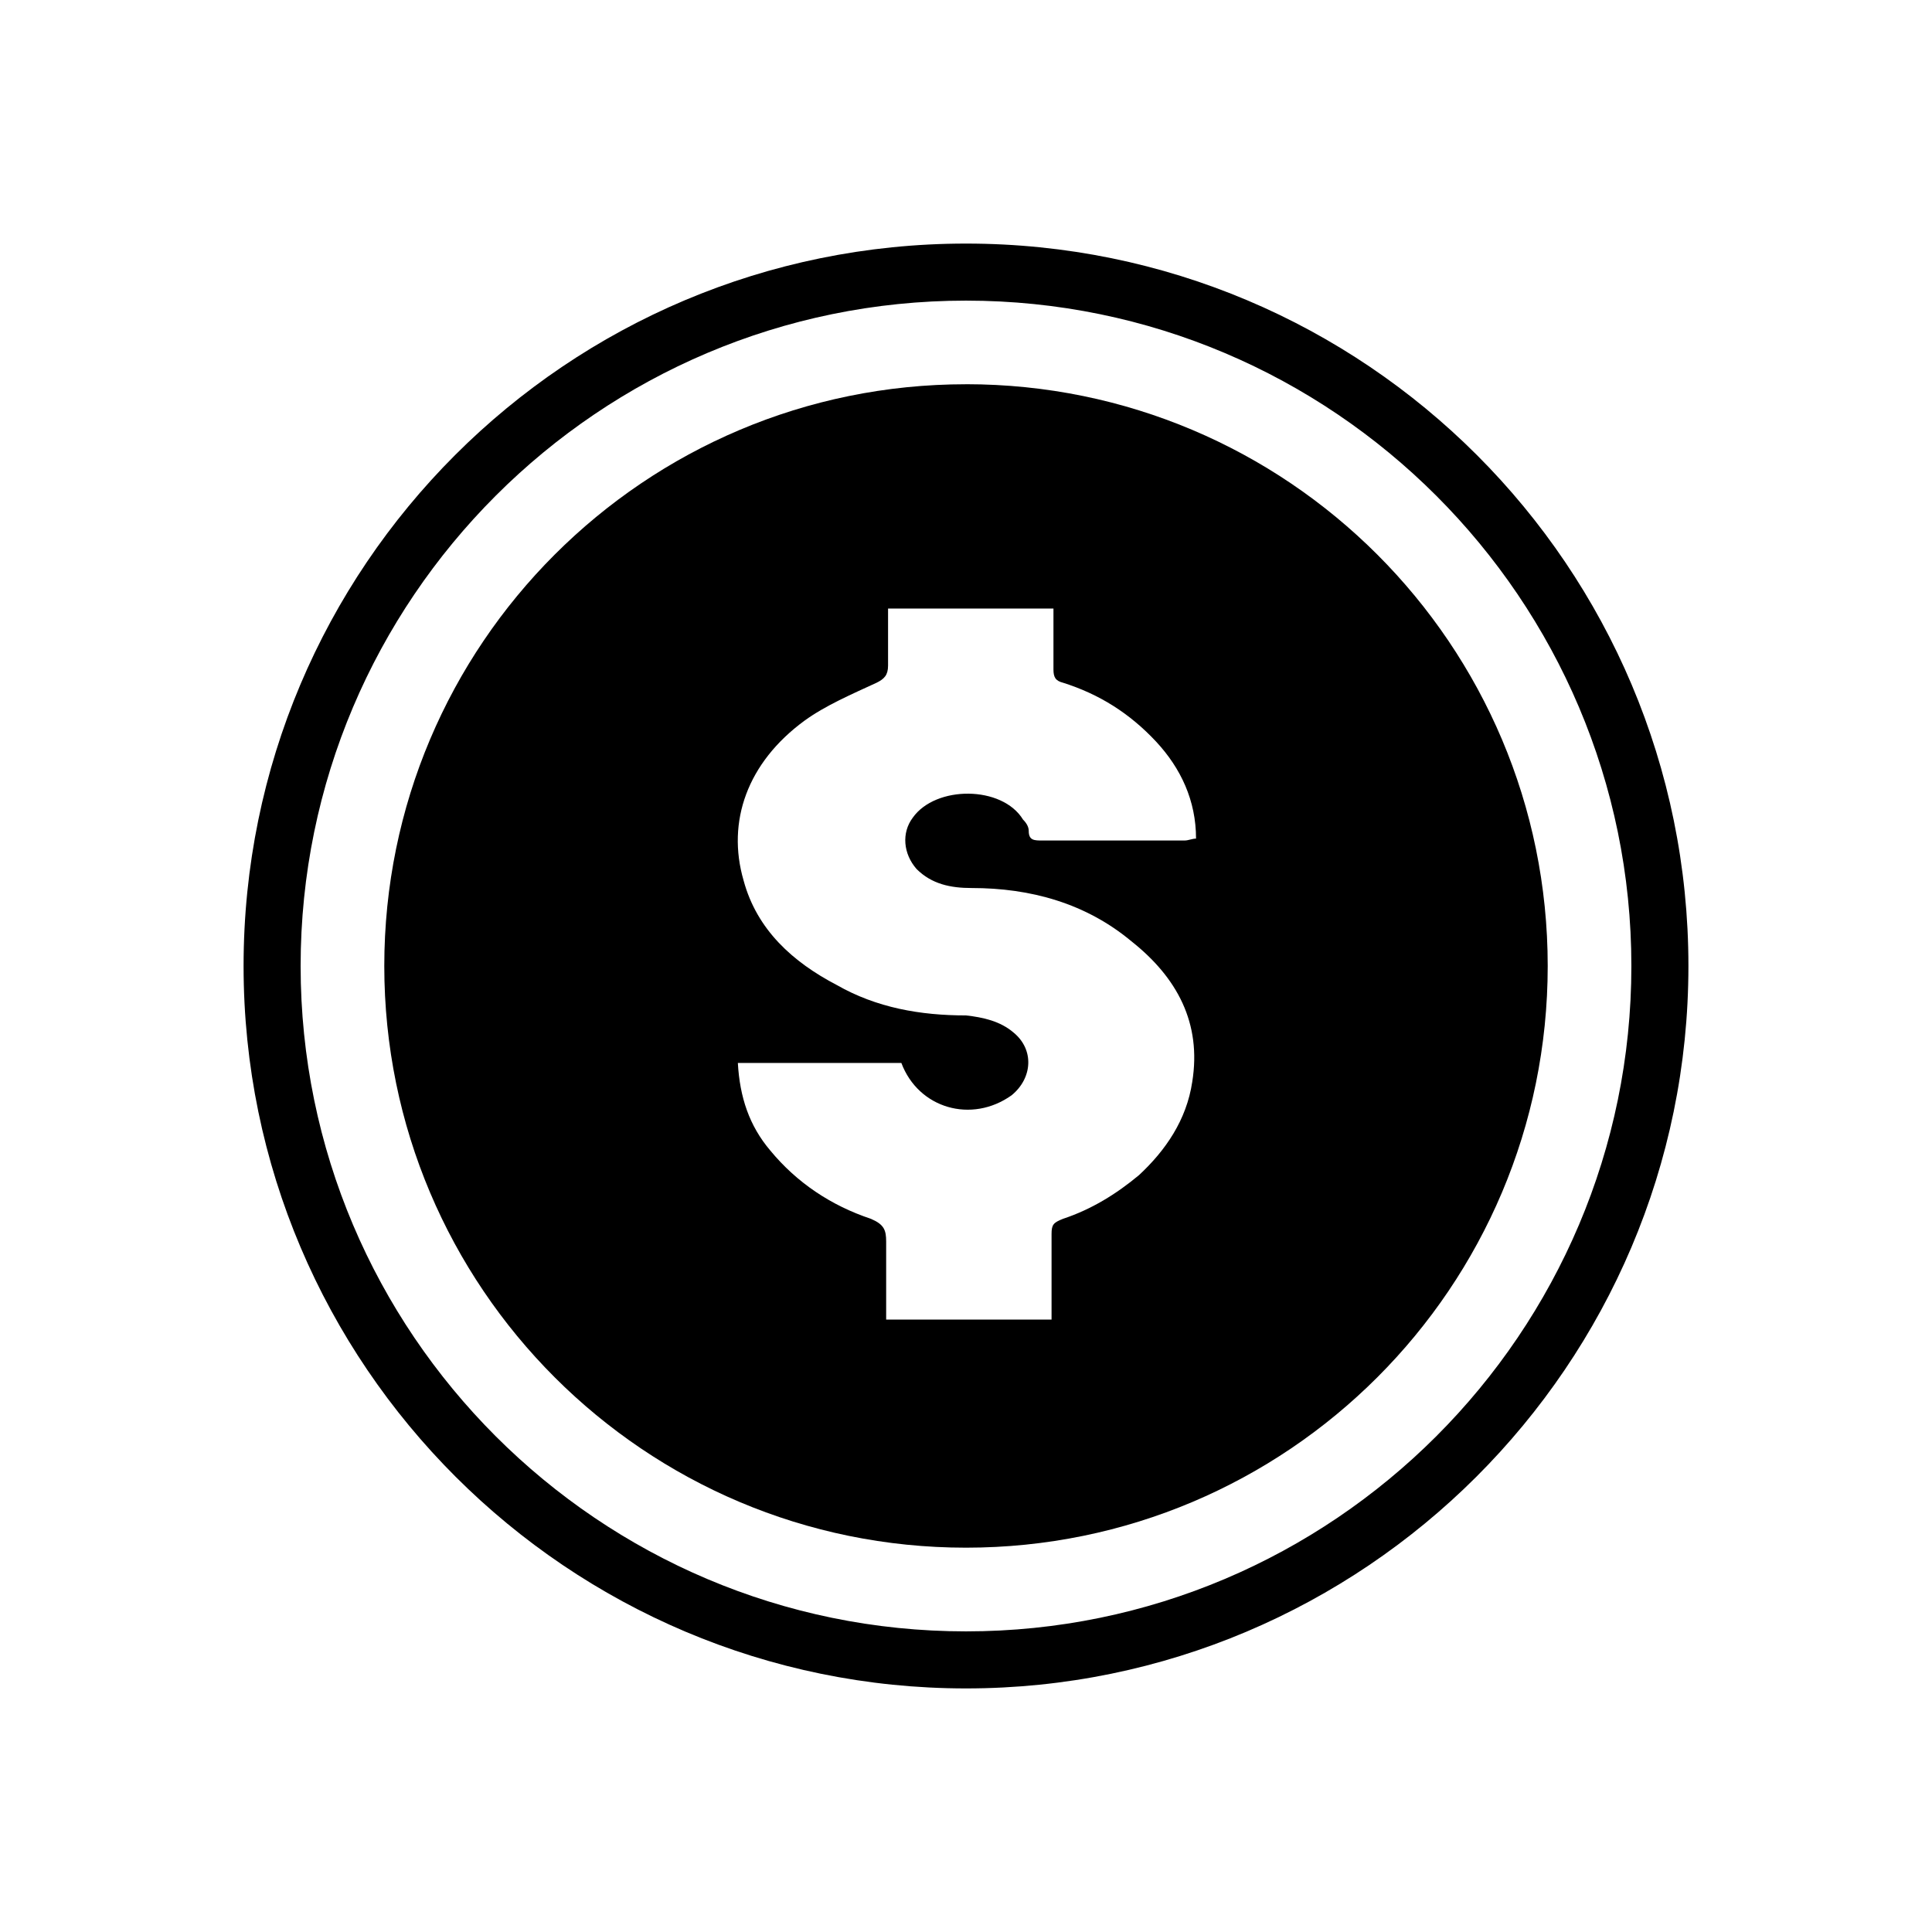
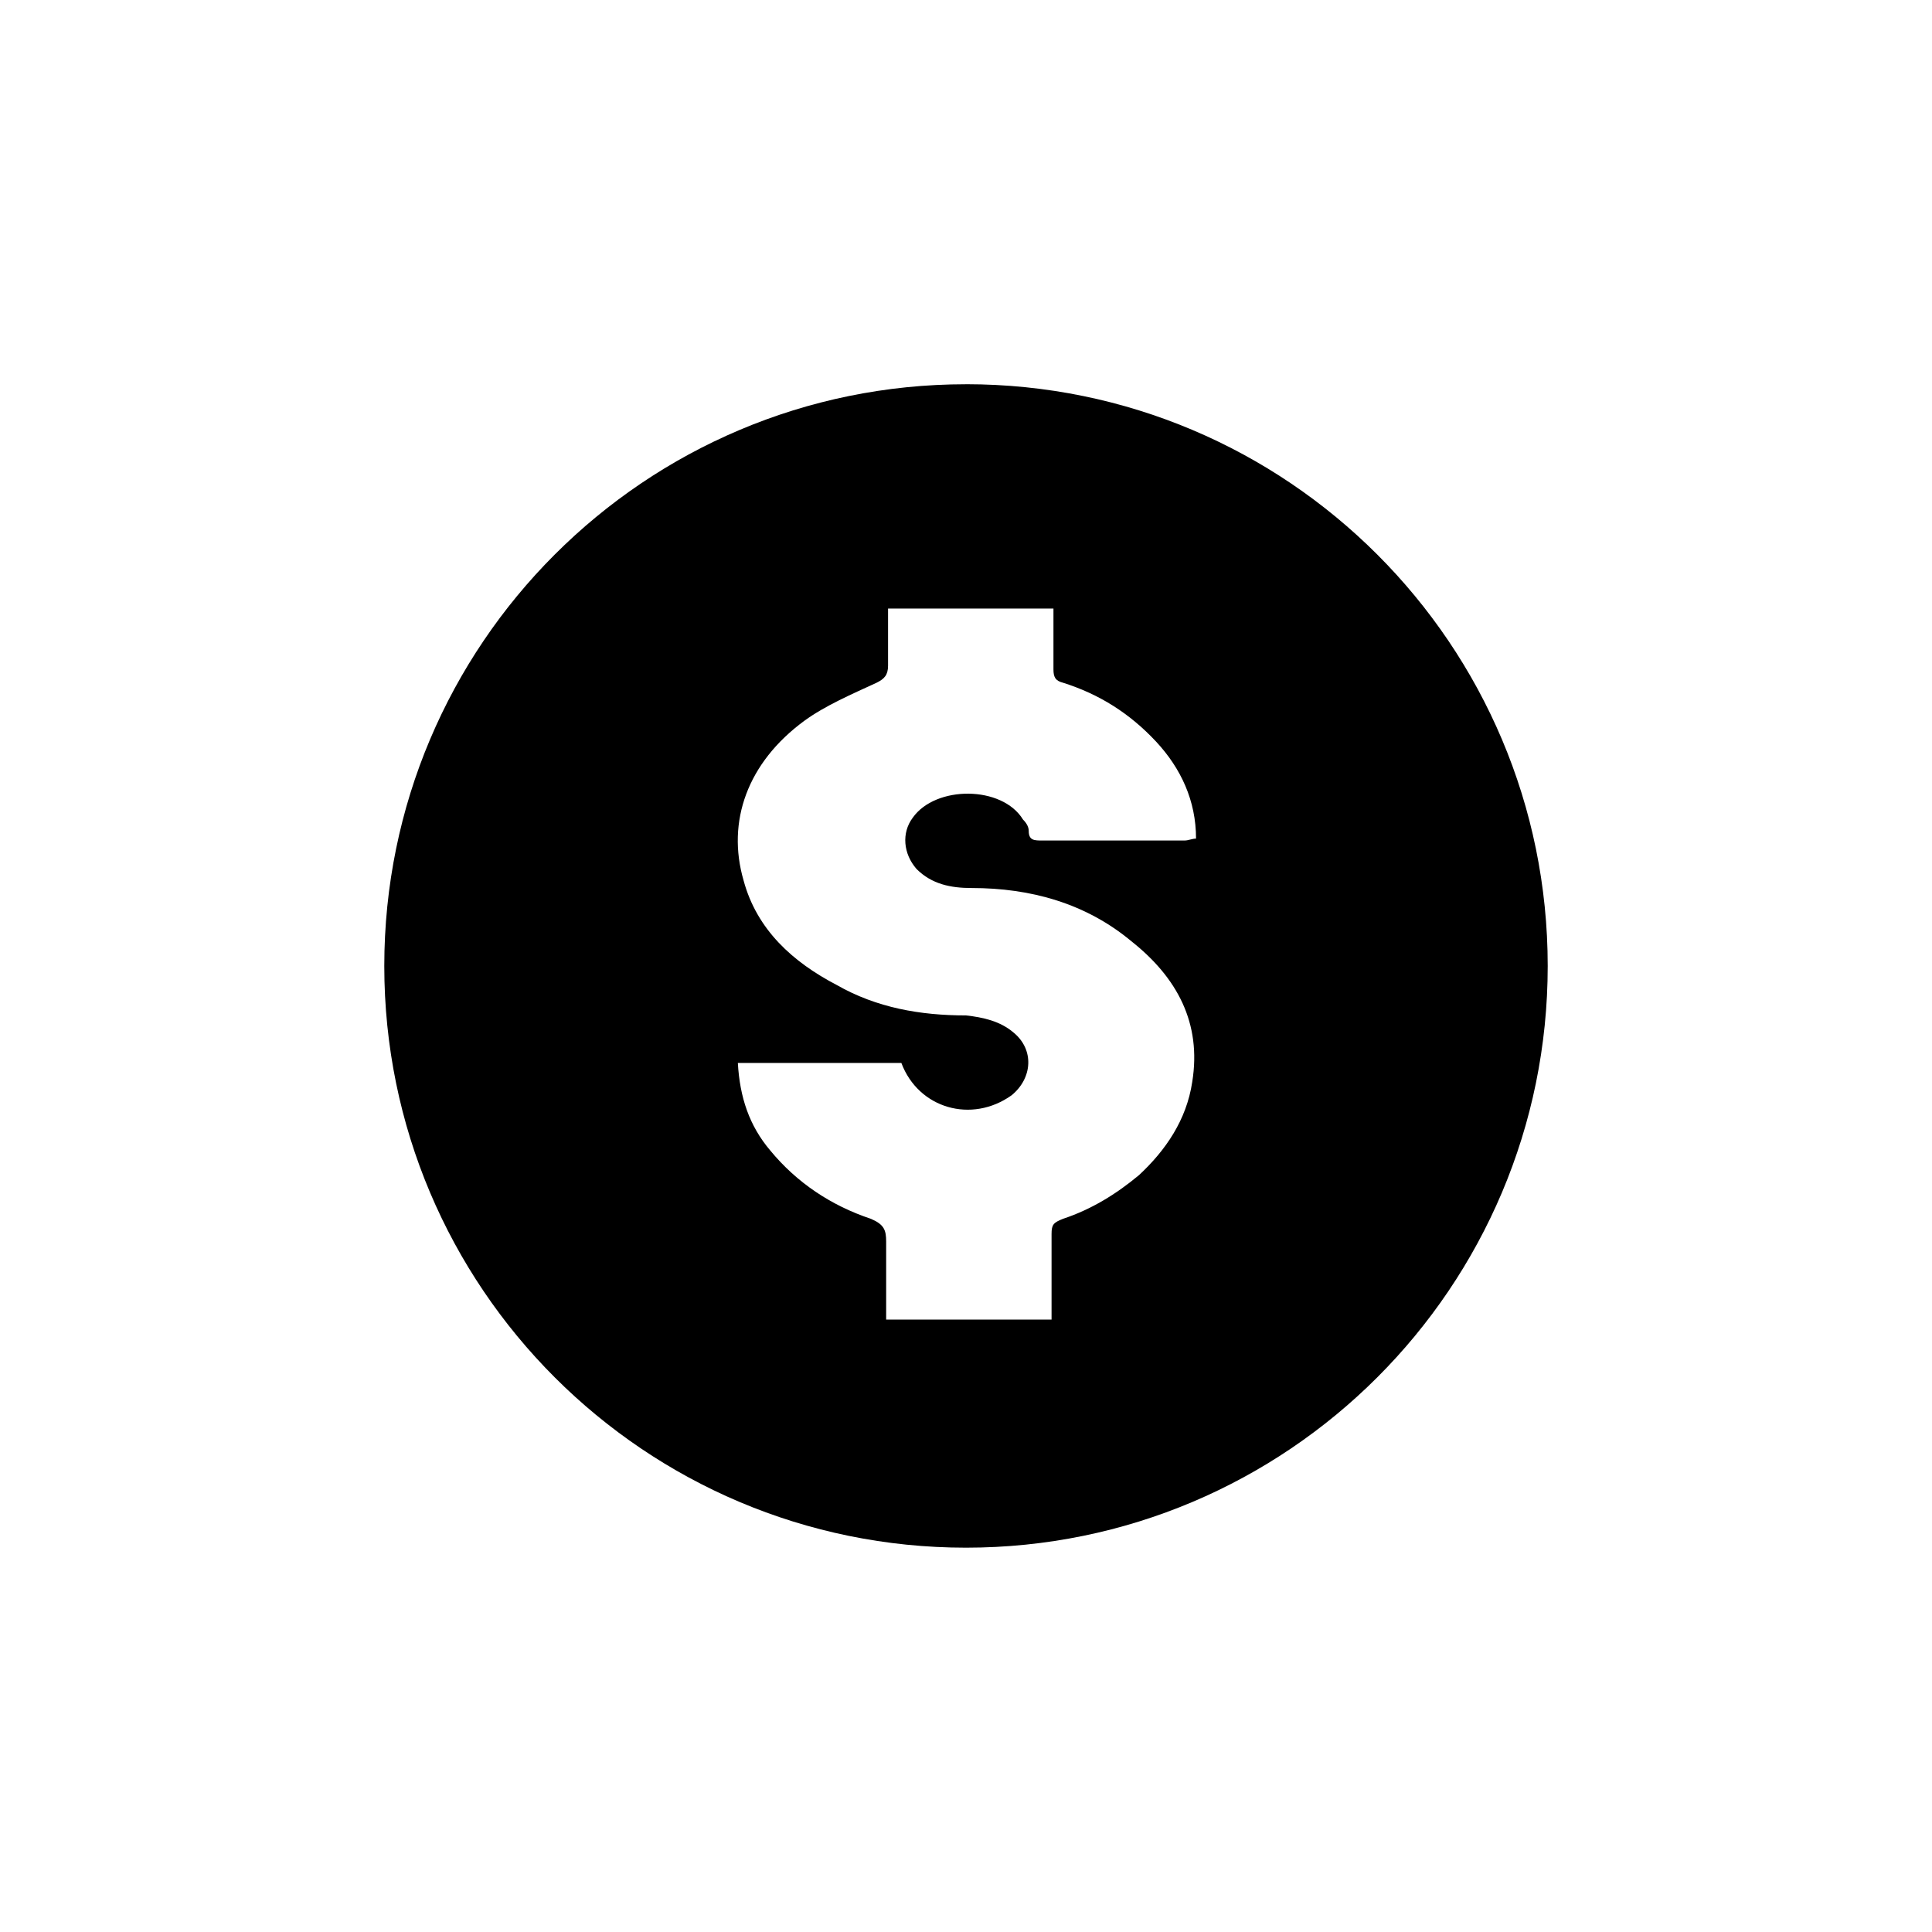
<svg xmlns="http://www.w3.org/2000/svg" fill="#000000" width="800px" height="800px" version="1.1" viewBox="144 144 512 512">
  <g>
-     <path d="m400 591.45c-105.3 0-191.45-85.648-191.45-191.45 0-105.8 85.648-191.45 191.45-191.45s191.45 85.648 191.45 191.45c-0.004 105.8-86.156 191.45-191.45 191.45zm0-367.78c-97.234 0-176.33 79.098-176.33 176.33s79.098 176.33 176.33 176.33 176.33-79.098 176.33-176.33-79.098-176.33-176.33-176.33z" />
    <path d="m400 245.83c-85.145 0-154.16 69.023-154.16 154.16 0 85.145 69.023 154.16 154.16 154.16 85.141 0.004 154.16-69.02 154.16-154.16 0-85.145-69.023-154.17-154.16-154.17zm59.953 184.9c-1.512 10.078-7.055 18.137-14.105 24.688-6.047 5.039-12.594 9.07-20.152 11.586-2.519 1.008-3.023 1.512-3.023 4.031v22.672h-43.832v-20.656c0-3.023-0.504-4.535-4.031-6.047-10.578-3.527-19.648-9.574-26.703-18.137-5.543-6.551-8.062-14.105-8.566-23.176h43.328c4.535 12.09 18.641 16.121 29.223 8.566 5.543-4.535 6.047-12.09 0.504-16.625-3.527-3.023-8.062-4.031-12.594-4.535-12.09 0-23.68-2.016-34.258-8.062-11.586-6.047-21.16-14.609-24.688-27.711-4.535-15.617 1.008-31.234 16.121-42.32 5.543-4.031 12.594-7.055 19.145-10.078 2.016-1.008 3.023-2.016 3.023-4.535v-15.113h43.832v16.121c0 2.016 0.504 3.023 2.519 3.527 9.574 3.023 17.633 8.062 24.688 15.617 6.551 7.055 10.578 15.617 10.578 25.695-1.008 0-2.016 0.504-3.023 0.504h-37.785c-2.016 0-3.527 0-3.527-2.519 0-1.008-0.504-2.016-1.512-3.023-5.543-9.07-23.176-9.07-29.223-0.504-3.023 4.031-2.519 9.574 1.008 13.602 4.031 4.031 9.07 5.039 14.609 5.039 15.617 0 30.23 4.031 42.32 14.105 12.094 9.578 18.645 21.672 16.125 37.289z" />
  </g>
</svg>